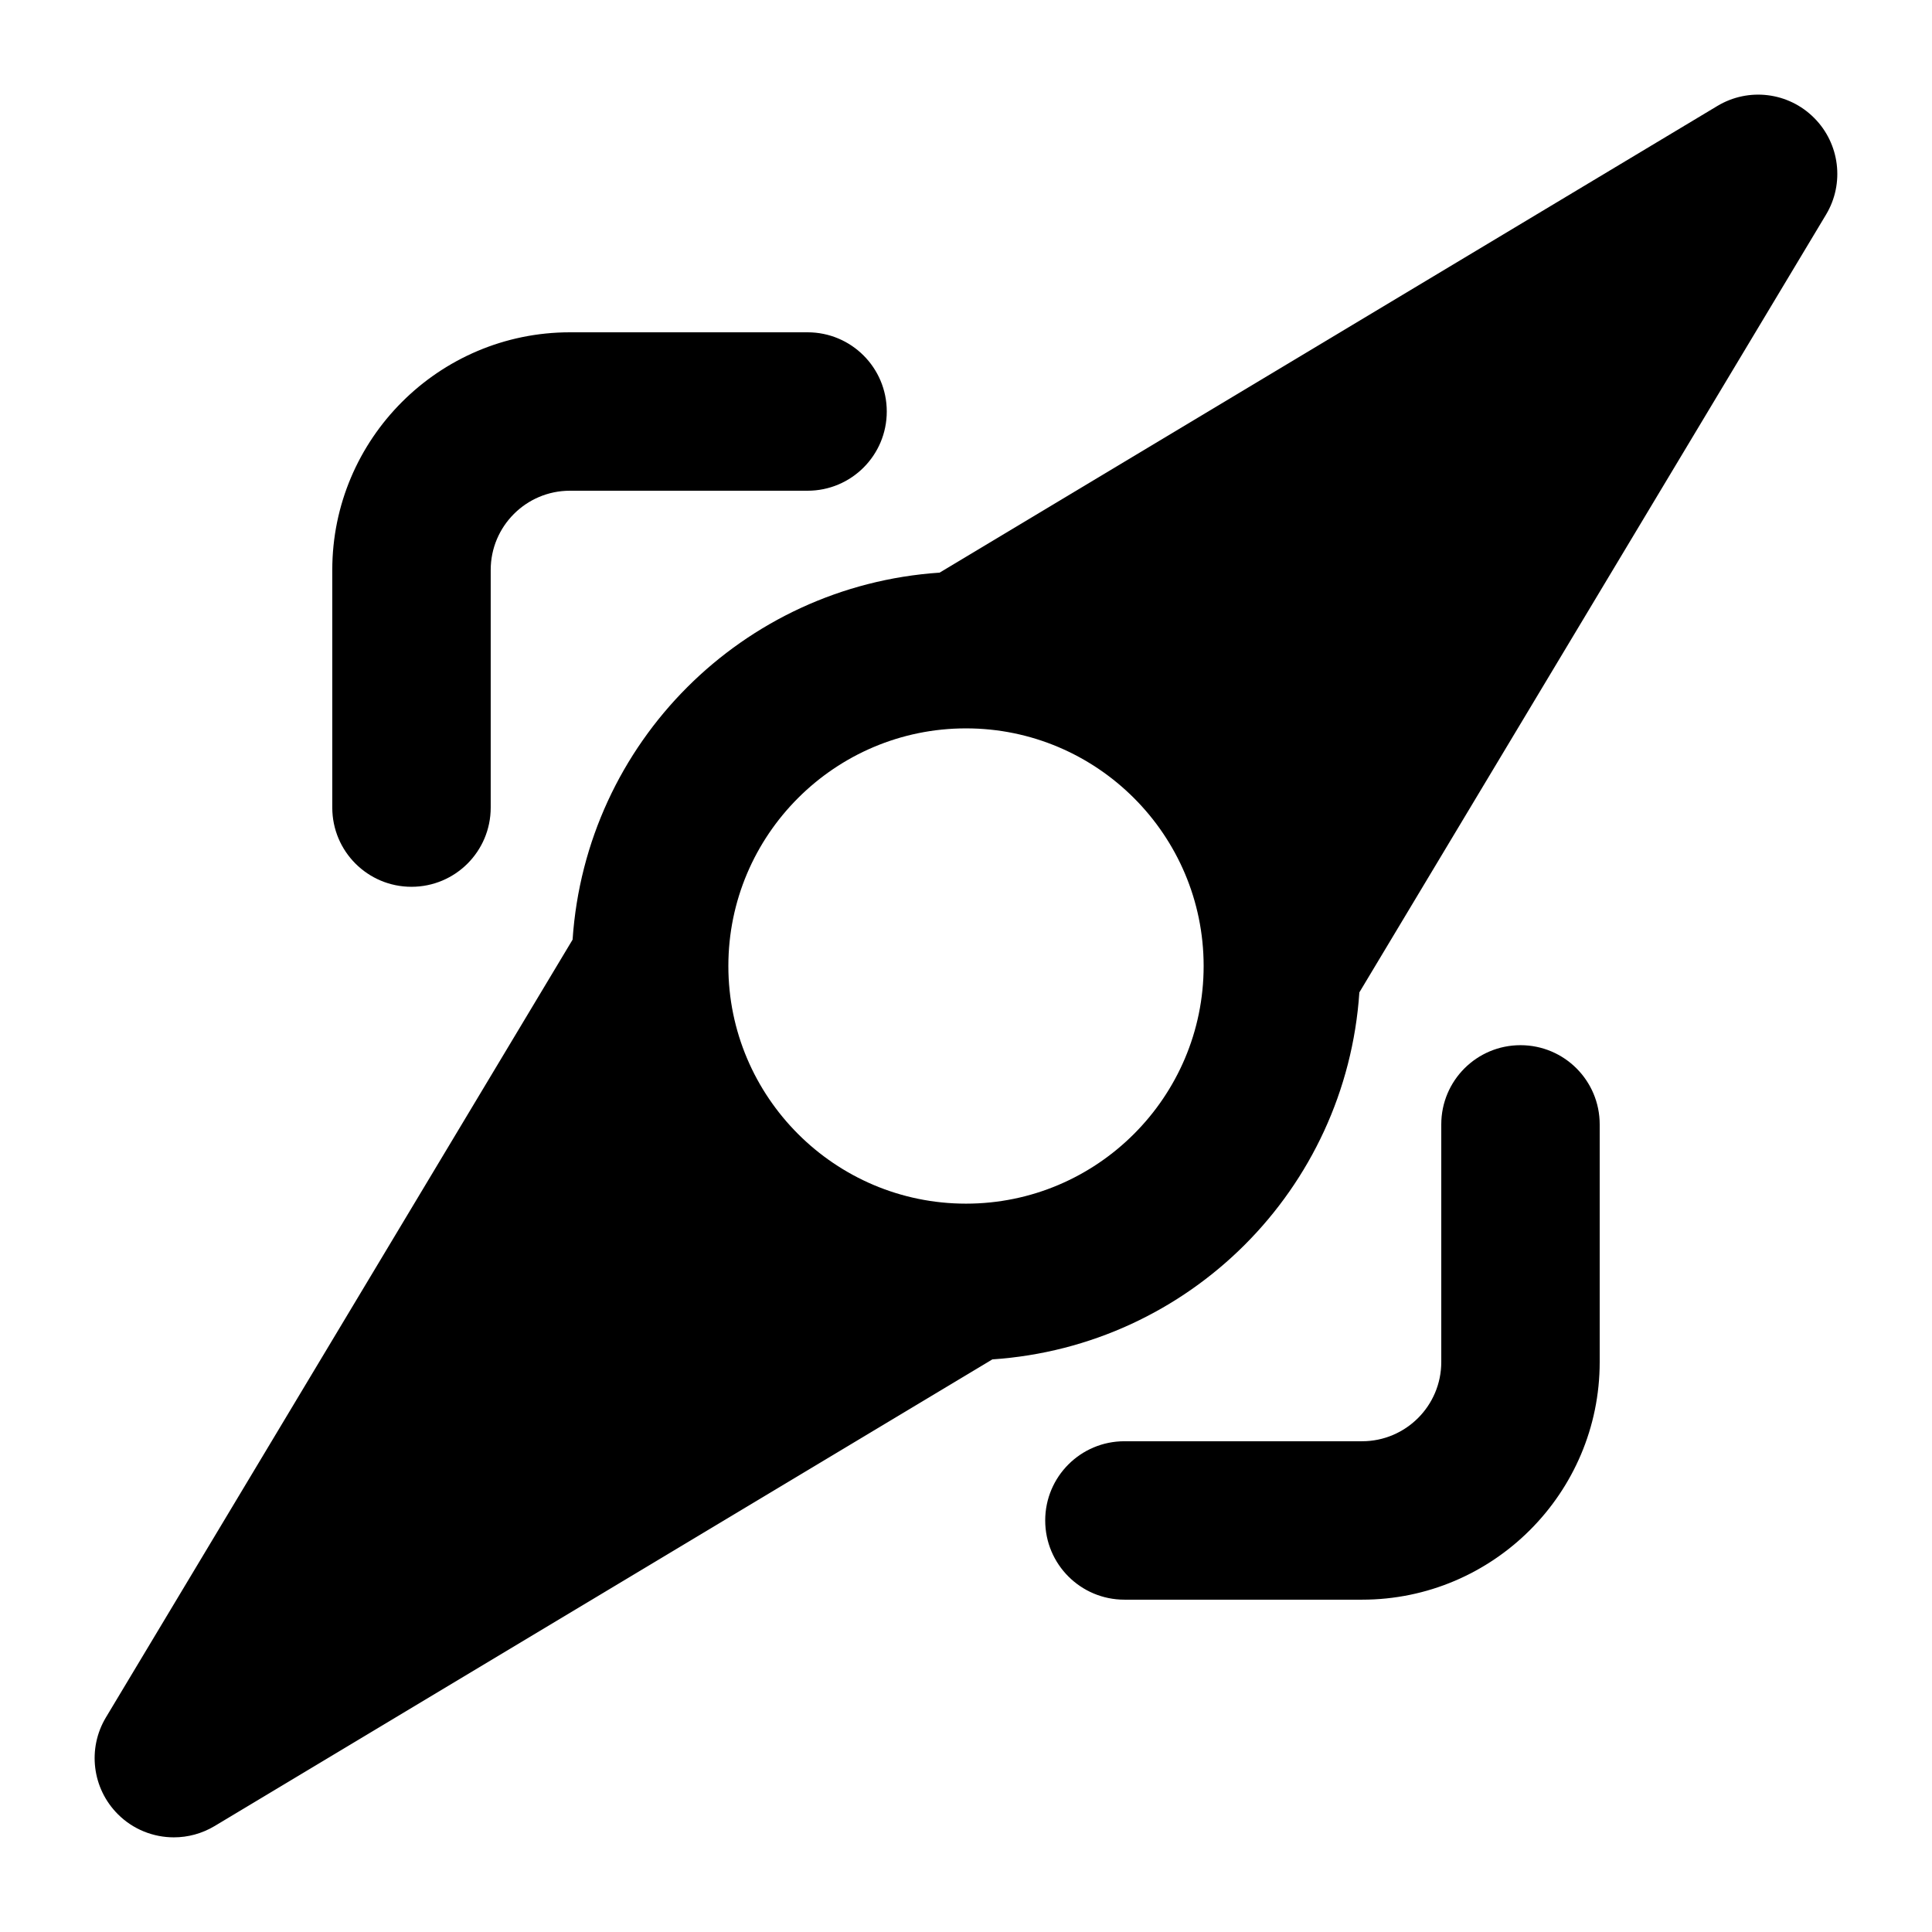
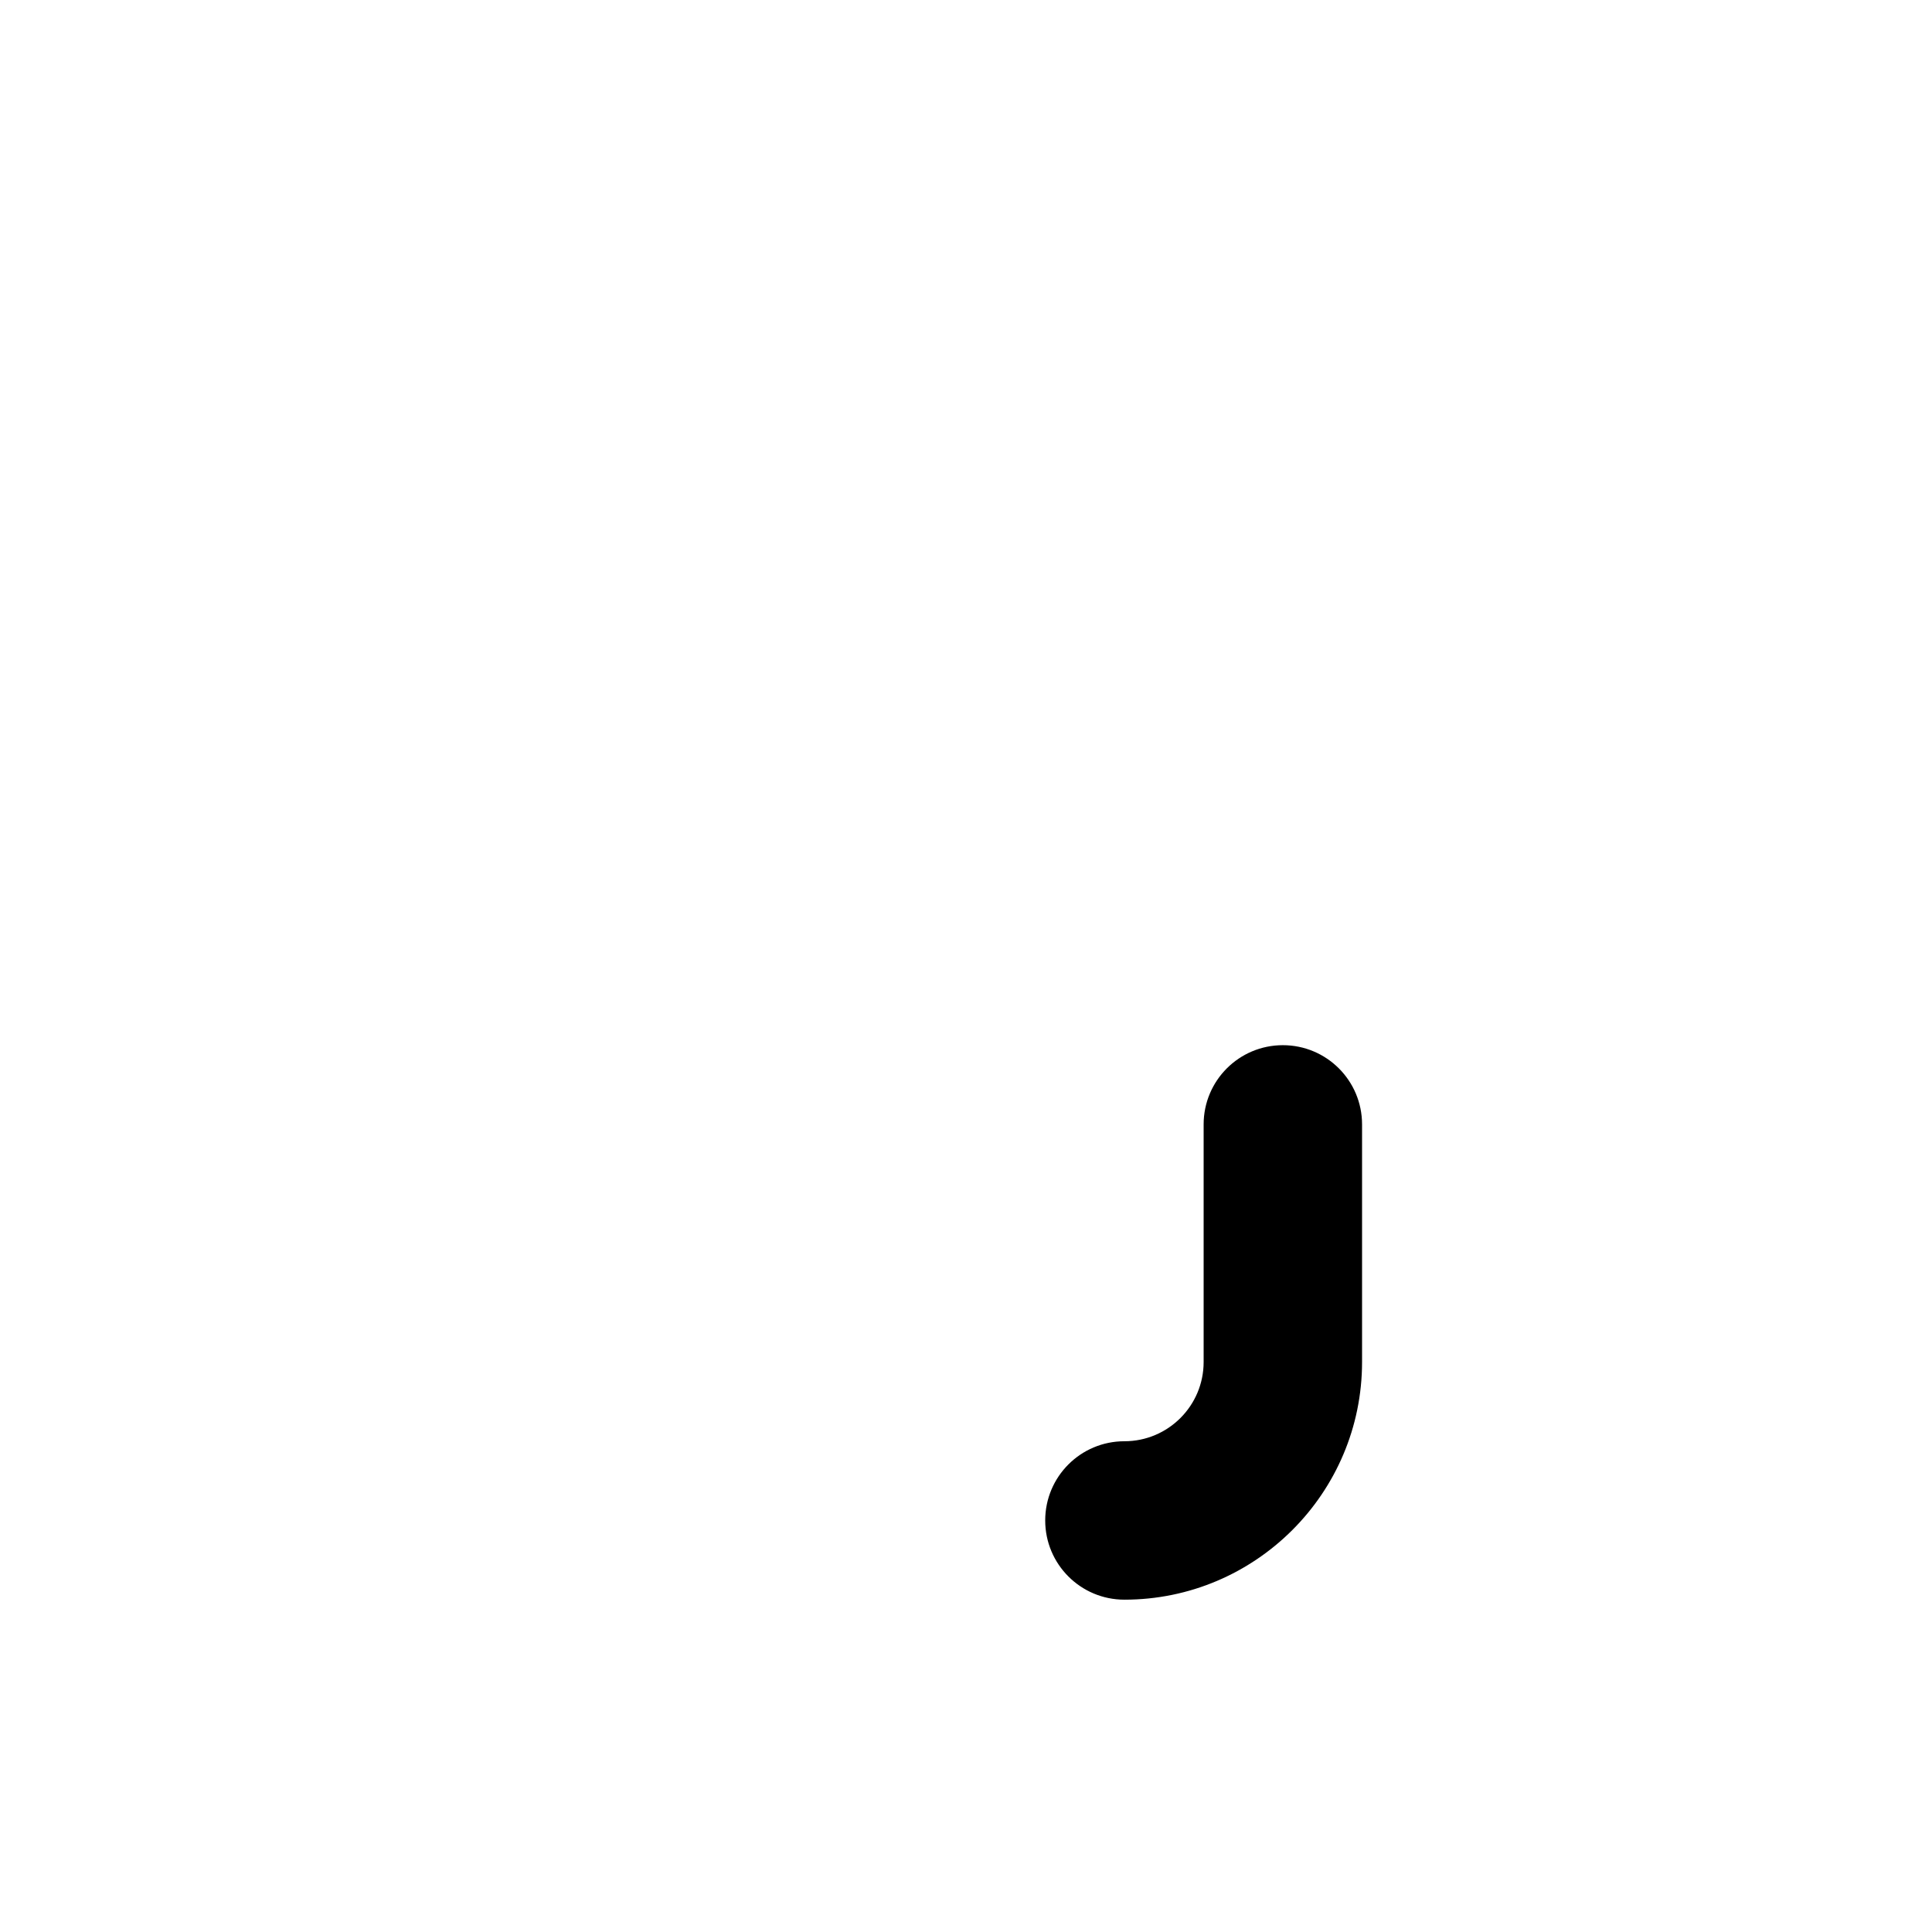
<svg xmlns="http://www.w3.org/2000/svg" fill="#000000" width="800px" height="800px" version="1.1" viewBox="144 144 512 512">
  <g>
-     <path d="m624.76 175.24c-6.828-6.848-17.383-8.117-25.645-3.156l-206.11 123.67c-52.207 3.516-93.742 45.055-97.262 97.262l-123.67 206.11c-4.961 8.262-3.648 18.84 3.156 25.645 4.039 4.055 9.434 6.144 14.844 6.144 3.711 0 7.441-0.984 10.801-2.992l206.11-123.67c52.207-3.516 93.742-45.055 97.262-97.262l123.67-206.11c4.961-8.258 3.648-18.836-3.156-25.641zm-224.76 287.74c-34.727 0-62.977-28.25-62.977-62.977s28.25-62.977 62.977-62.977 62.977 28.25 62.977 62.977-28.25 62.977-62.977 62.977z" />
-     <path d="m253.05 379.01c-11.602 0-20.992-9.391-20.992-20.992v-62.977c0-34.727 28.25-62.977 62.977-62.977h62.977c11.602 0 20.992 9.391 20.992 20.992 0 11.602-9.391 20.992-20.992 20.992h-62.977c-11.586 0-20.992 9.406-20.992 20.992v62.977c0 11.602-9.391 20.992-20.992 20.992z" />
-     <path d="m504.96 567.93h-62.977c-11.602 0-20.992-9.391-20.992-20.992 0-11.602 9.391-20.992 20.992-20.992h62.977c11.582 0 20.992-9.41 20.992-20.992v-62.977c0-11.602 9.391-20.992 20.992-20.992 11.602 0 20.992 9.391 20.992 20.992v62.977c0 34.73-28.246 62.977-62.977 62.977z" />
+     <path d="m504.96 567.93h-62.977c-11.602 0-20.992-9.391-20.992-20.992 0-11.602 9.391-20.992 20.992-20.992c11.582 0 20.992-9.41 20.992-20.992v-62.977c0-11.602 9.391-20.992 20.992-20.992 11.602 0 20.992 9.391 20.992 20.992v62.977c0 34.73-28.246 62.977-62.977 62.977z" />
  </g>
</svg>